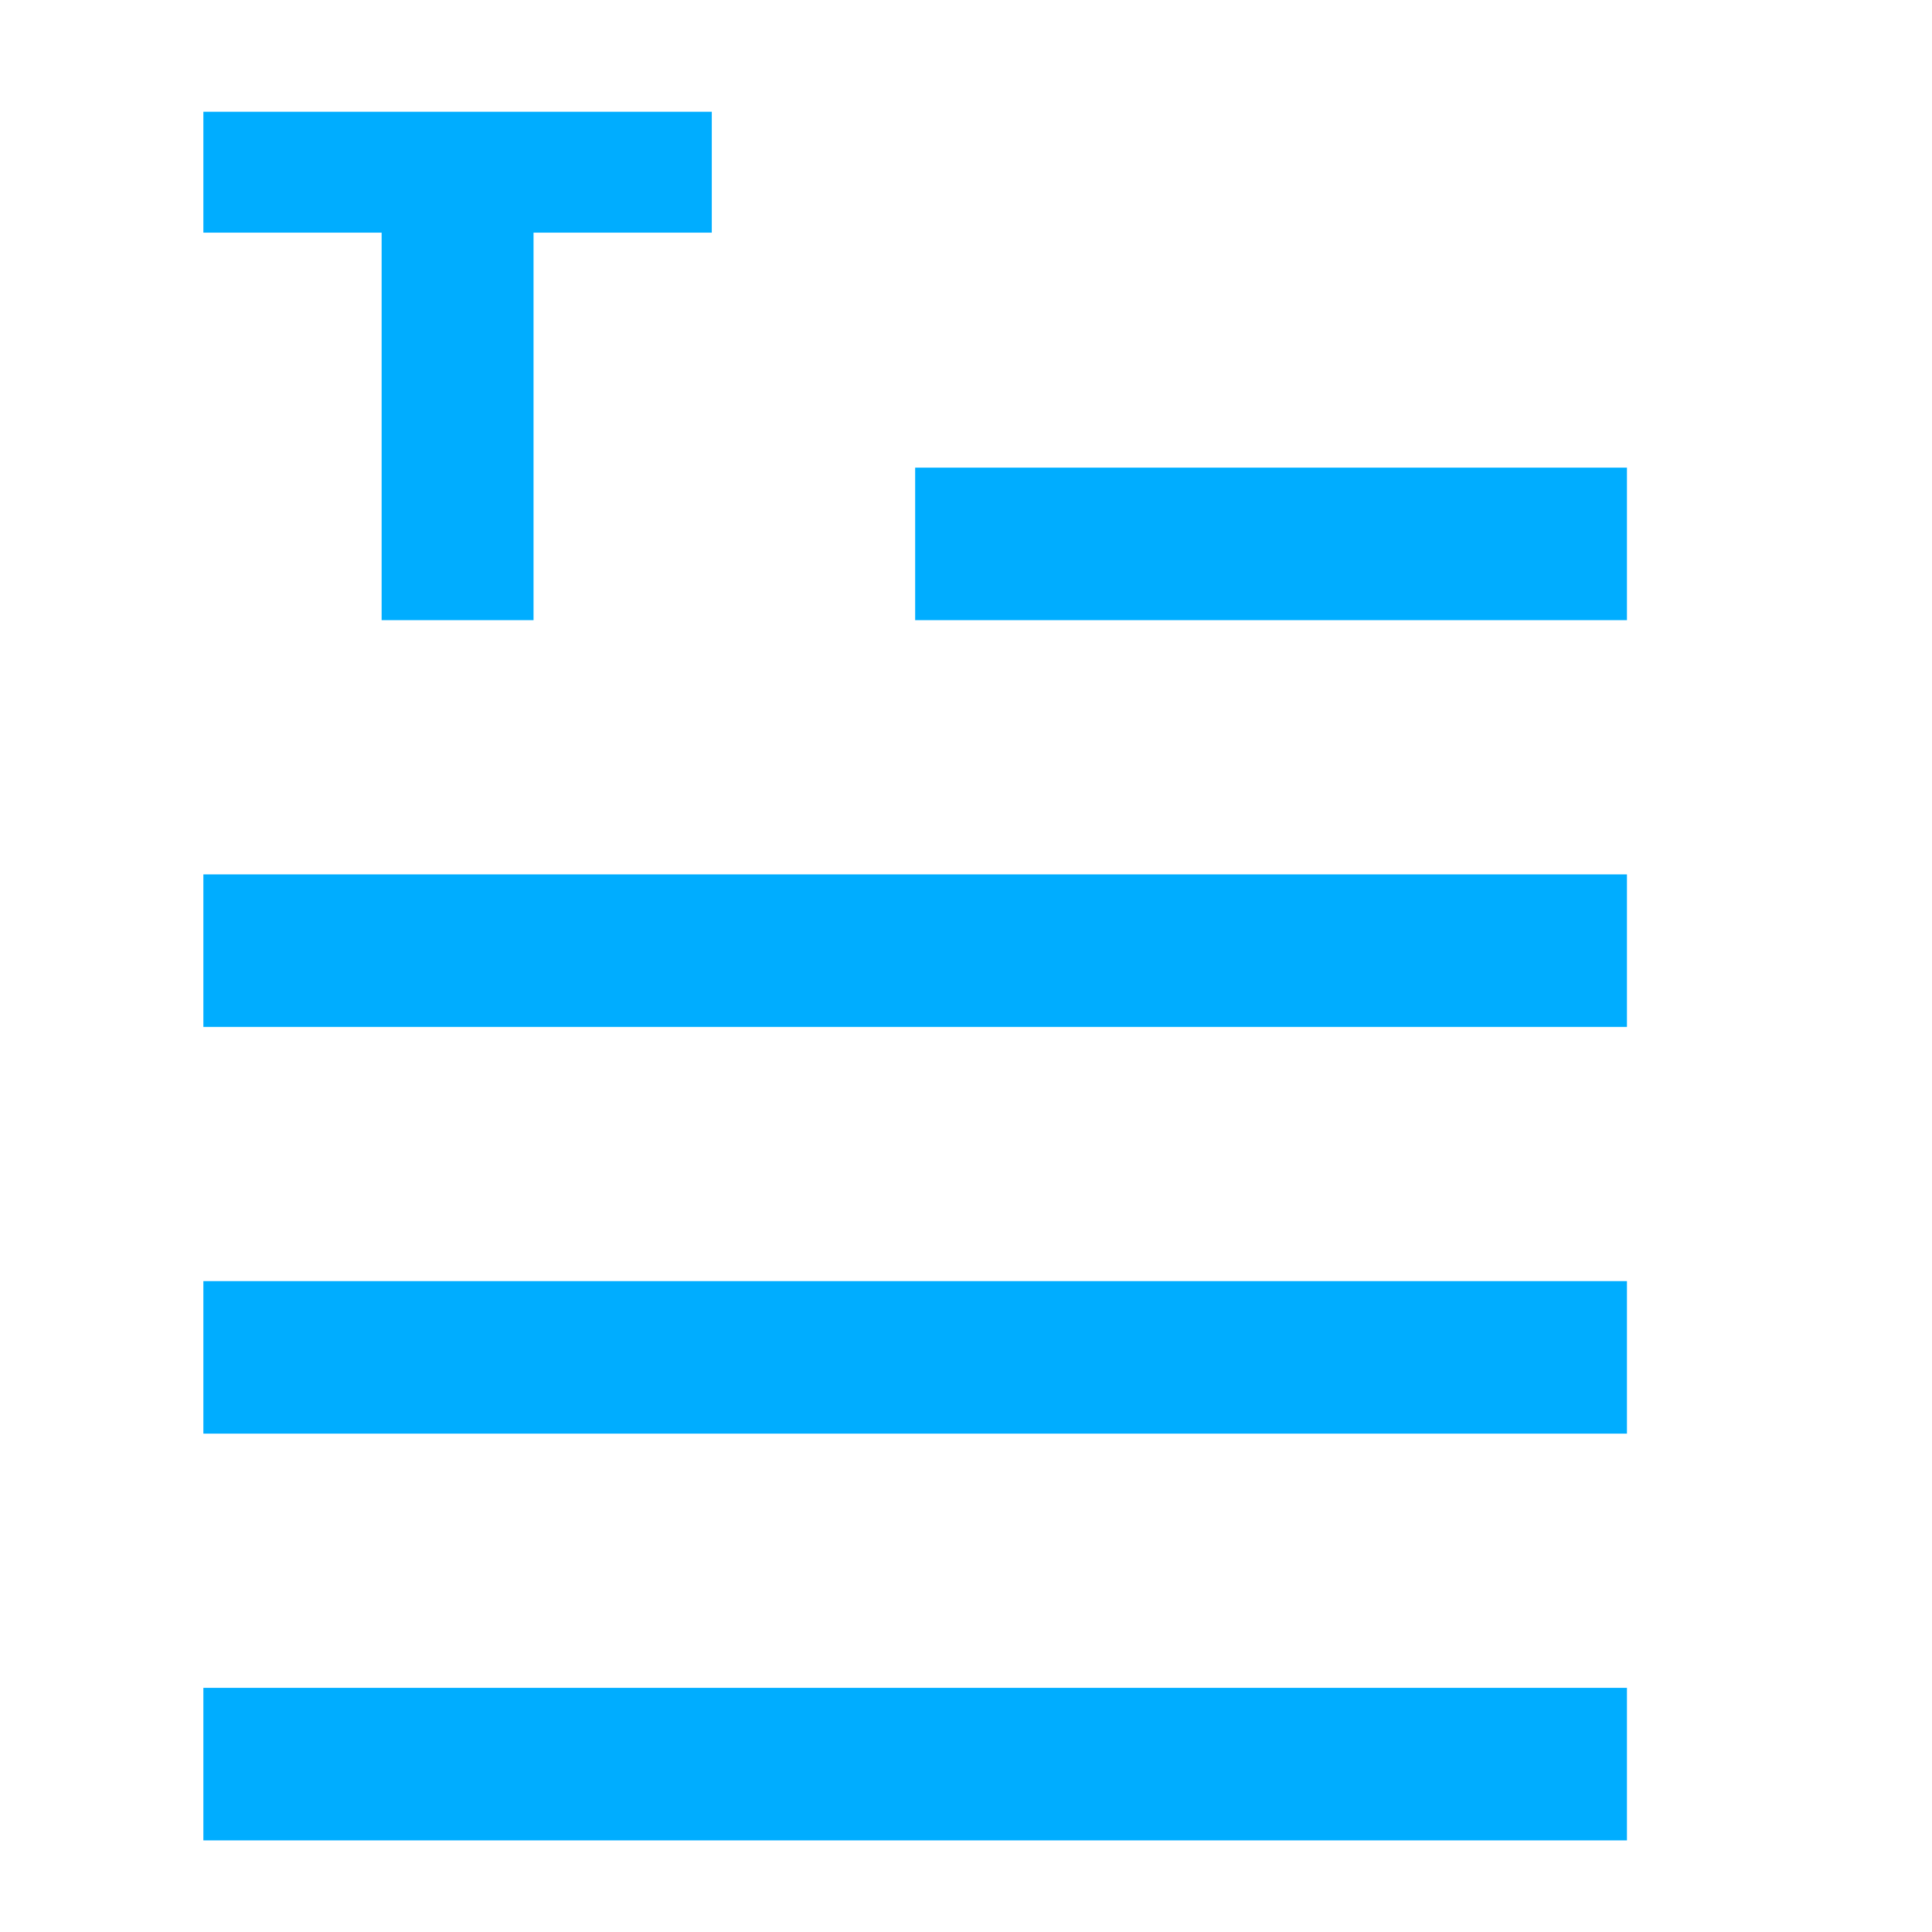
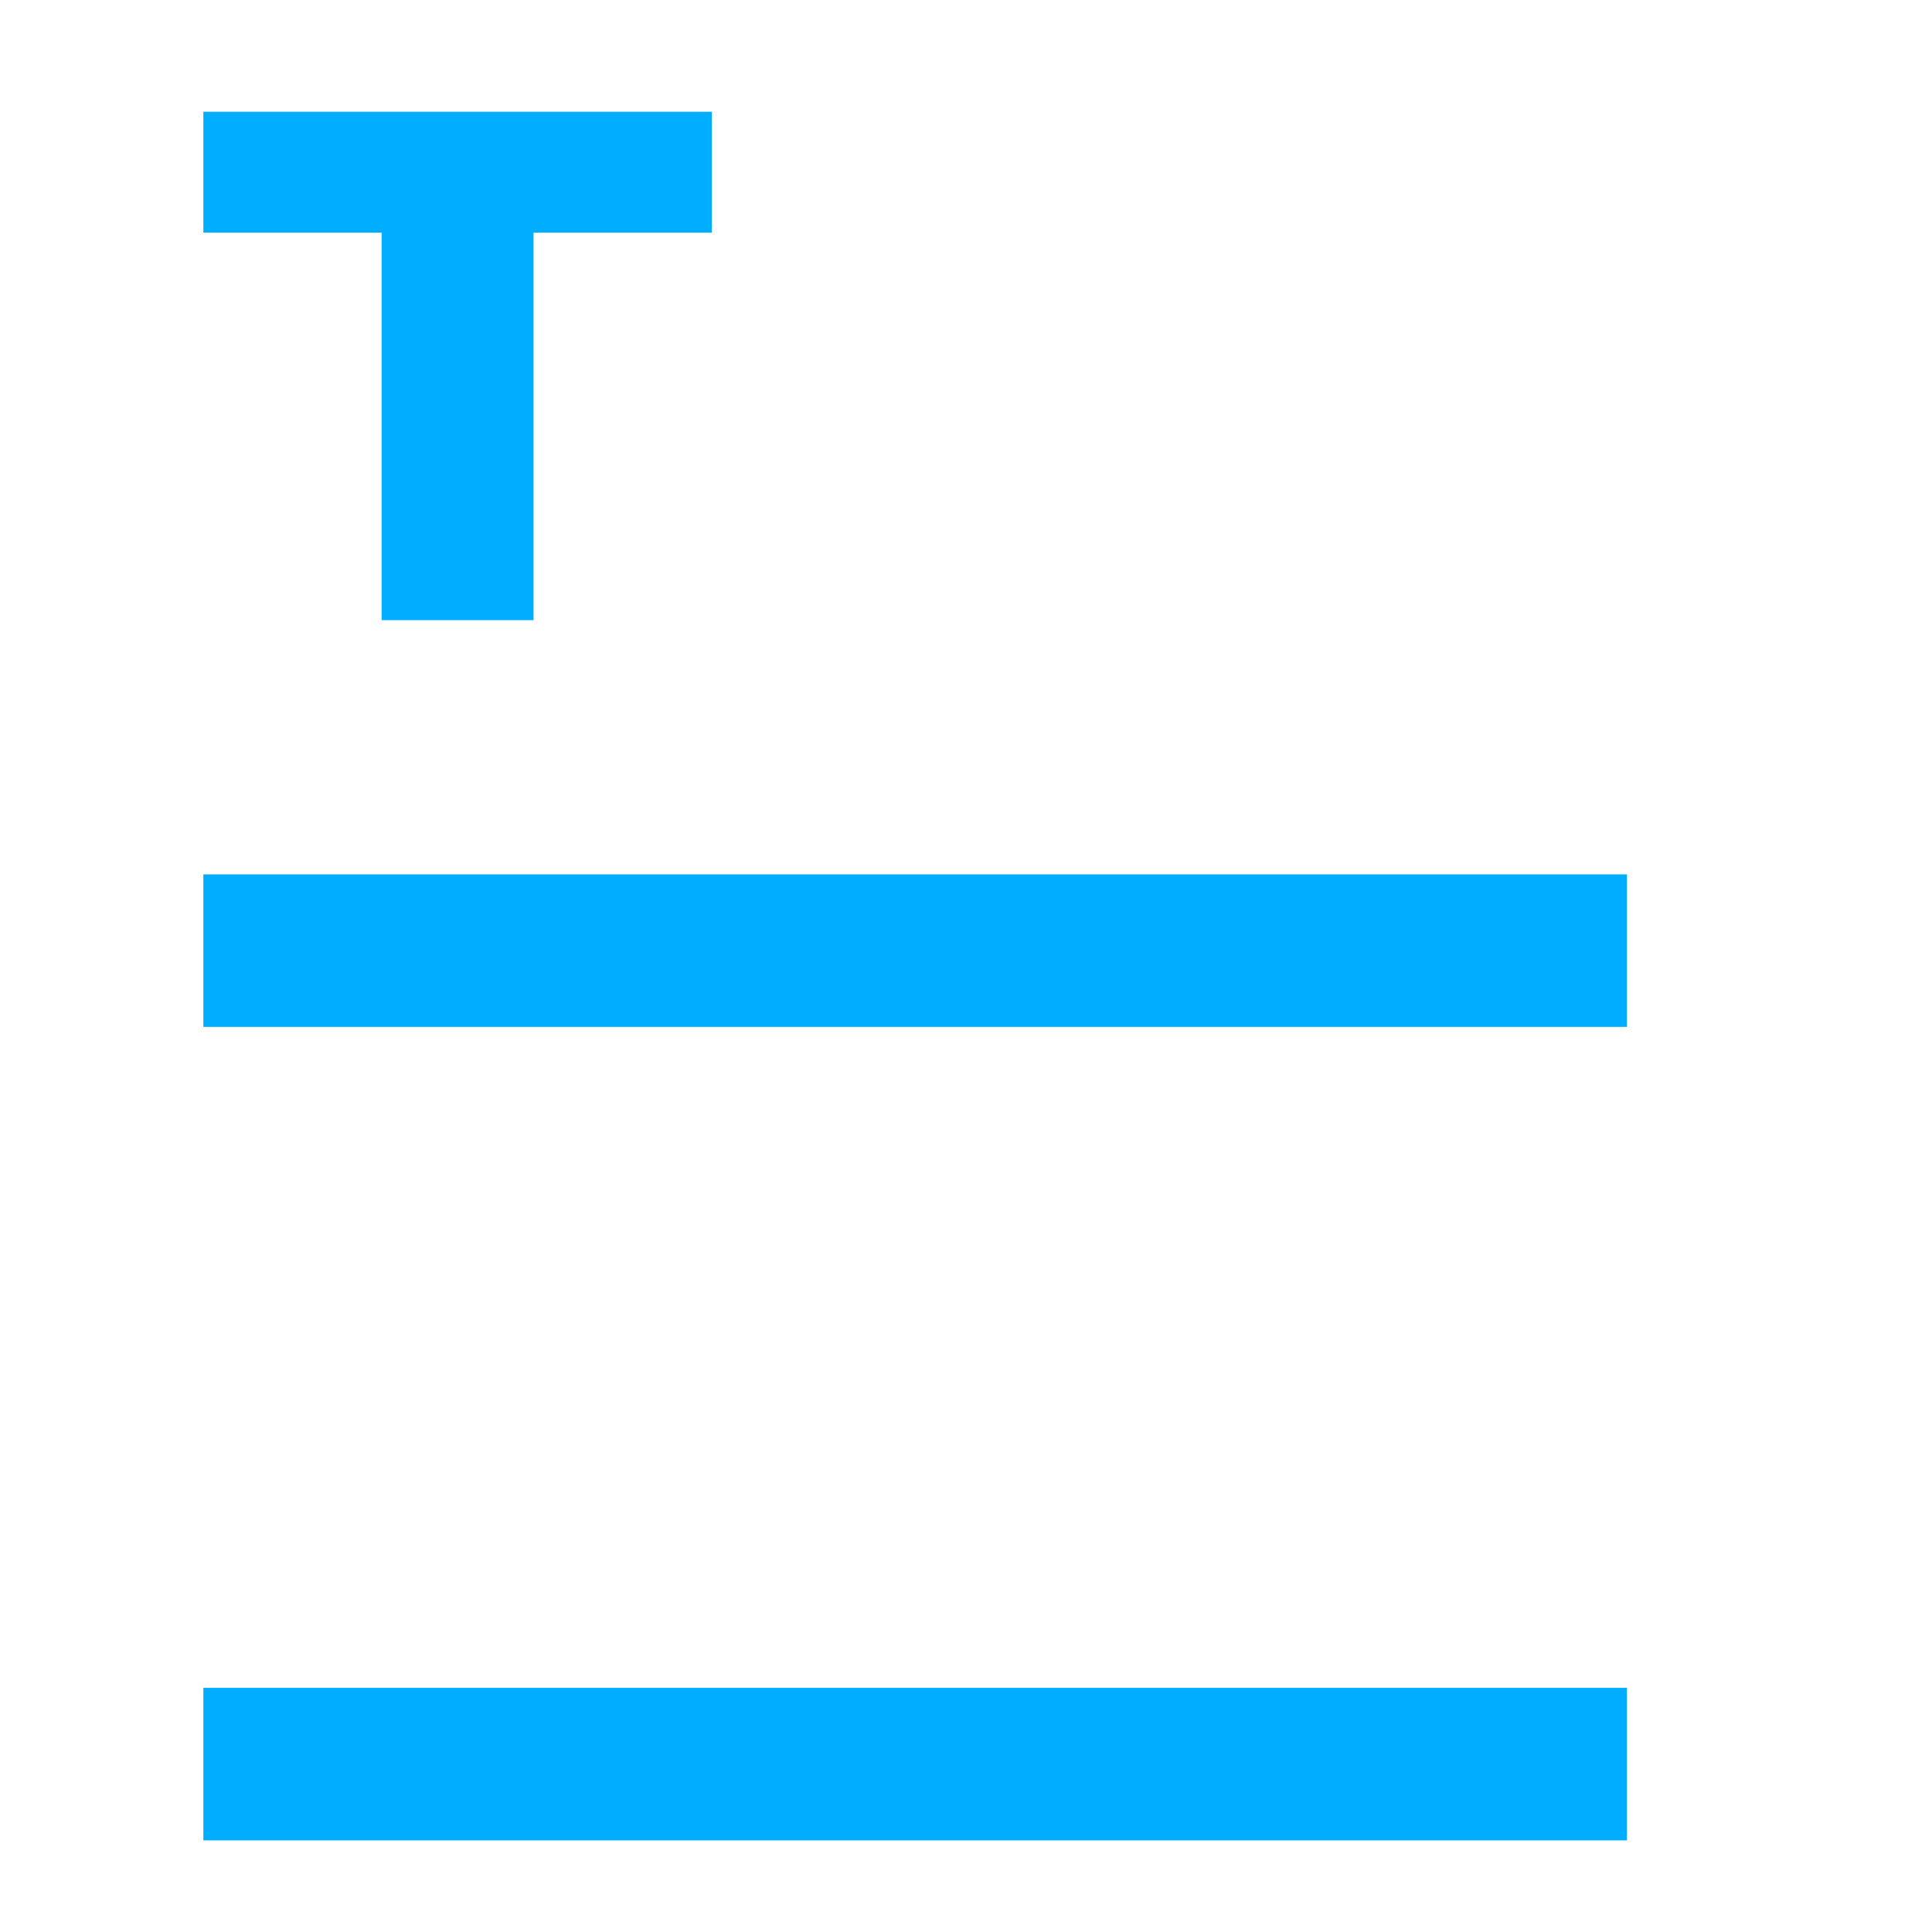
<svg xmlns="http://www.w3.org/2000/svg" width="19" height="19" viewBox="0 0 19 19" fill="none">
  <rect x="2" y="8.599" width="14" height="1.5" fill="#00ADFF" />
-   <rect x="9" y="4.599" width="7" height="1.5" fill="#00ADFF" />
-   <rect x="2" y="12.599" width="14" height="1.5" fill="#00ADFF" />
  <rect x="2" y="16.599" width="14" height="1.5" fill="#00ADFF" />
-   <path d="M7 2.288H5.247V6.099H3.753V2.288H2V1.099H7V2.288Z" fill="#00ADFF" />
+   <path d="M7 2.288H5.247V6.099H3.753V2.288H2V1.099H7V2.288" fill="#00ADFF" />
</svg>